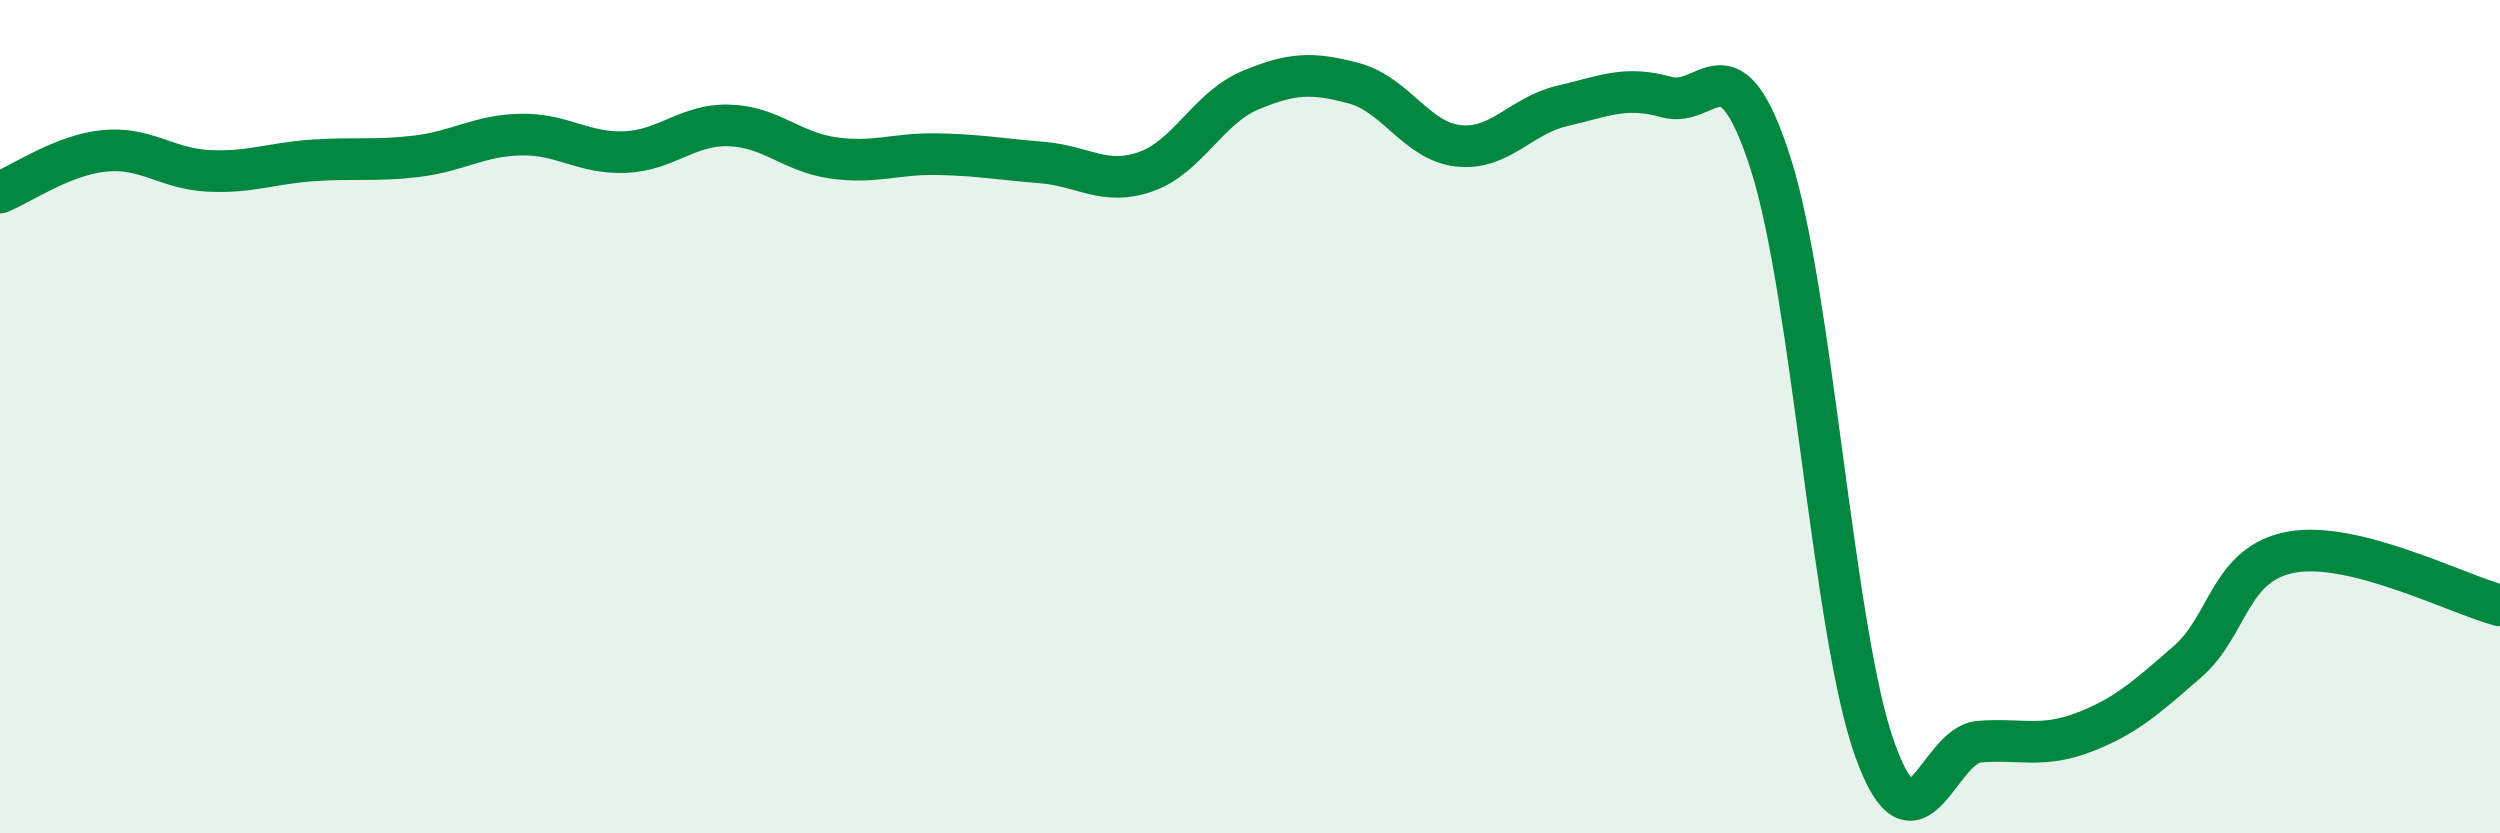
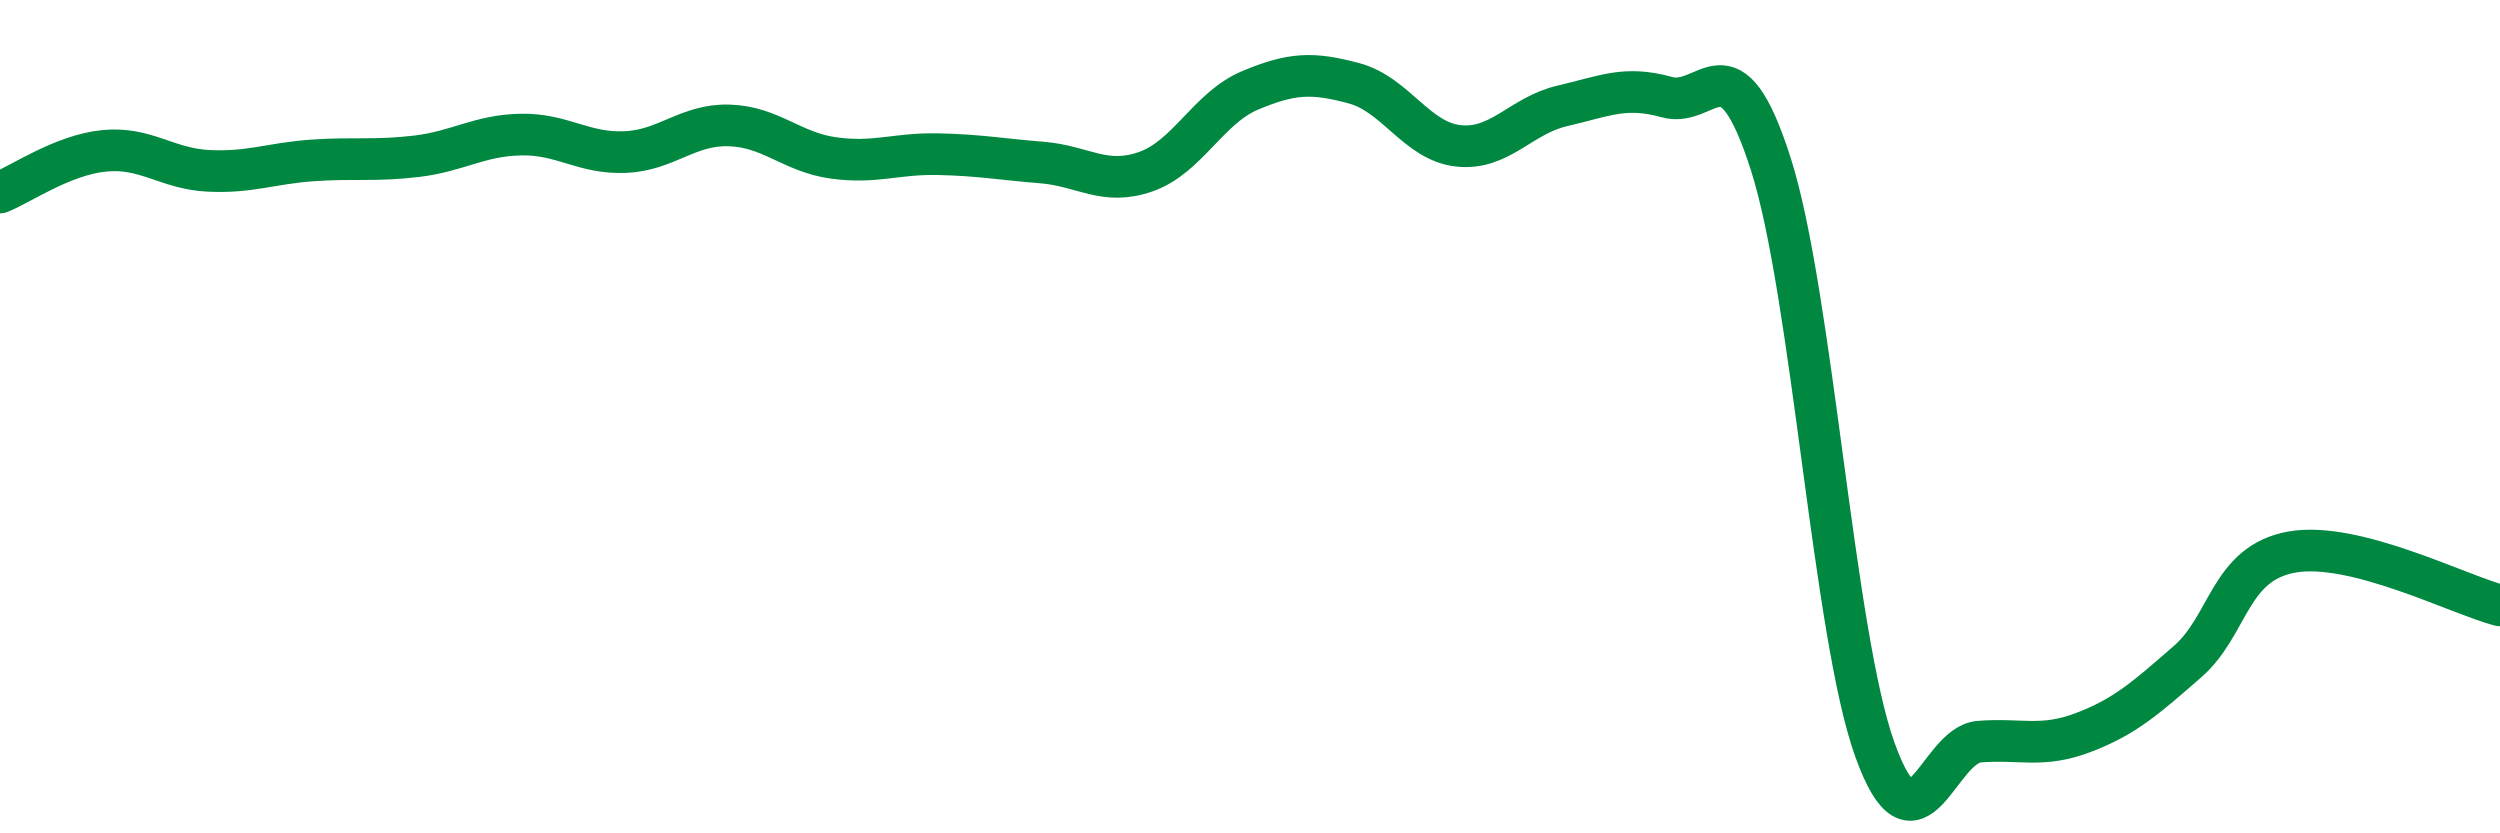
<svg xmlns="http://www.w3.org/2000/svg" width="60" height="20" viewBox="0 0 60 20">
-   <path d="M 0,4.62 C 0.5,4.42 1.5,3.72 2.5,3.62 C 3.5,3.52 4,4.05 5,4.1 C 6,4.15 6.5,3.92 7.5,3.85 C 8.5,3.78 9,3.87 10,3.75 C 11,3.63 11.5,3.25 12.5,3.23 C 13.5,3.21 14,3.69 15,3.65 C 16,3.61 16.5,2.98 17.5,3.01 C 18.5,3.04 19,3.65 20,3.79 C 21,3.93 21.5,3.68 22.5,3.7 C 23.5,3.72 24,3.82 25,3.9 C 26,3.98 26.5,4.47 27.5,4.12 C 28.5,3.77 29,2.59 30,2.17 C 31,1.75 31.5,1.73 32.5,2 C 33.5,2.27 34,3.39 35,3.5 C 36,3.61 36.5,2.77 37.5,2.54 C 38.5,2.31 39,2.05 40,2.33 C 41,2.61 41.5,0.81 42.5,3.94 C 43.5,7.07 44,15.23 45,18 C 46,20.77 46.5,17.88 47.5,17.8 C 48.5,17.72 49,17.96 50,17.58 C 51,17.2 51.5,16.75 52.5,15.88 C 53.5,15.01 53.5,13.52 55,13.25 C 56.5,12.98 59,14.27 60,14.53L60 20L0 20Z" fill="#008740" opacity="0.1" stroke-linecap="round" stroke-linejoin="round" />
  <path d="M 0,4.62 C 0.5,4.42 1.5,3.72 2.5,3.62 C 3.5,3.52 4,4.05 5,4.1 C 6,4.15 6.5,3.92 7.5,3.85 C 8.5,3.78 9,3.87 10,3.75 C 11,3.63 11.5,3.25 12.5,3.23 C 13.5,3.21 14,3.69 15,3.65 C 16,3.61 16.5,2.98 17.5,3.01 C 18.5,3.04 19,3.65 20,3.79 C 21,3.93 21.5,3.68 22.5,3.7 C 23.5,3.72 24,3.82 25,3.9 C 26,3.98 26.5,4.47 27.5,4.12 C 28.5,3.77 29,2.59 30,2.17 C 31,1.75 31.5,1.73 32.5,2 C 33.5,2.27 34,3.39 35,3.5 C 36,3.61 36.5,2.77 37.5,2.54 C 38.5,2.31 39,2.05 40,2.33 C 41,2.61 41.5,0.81 42.5,3.94 C 43.5,7.07 44,15.23 45,18 C 46,20.77 46.5,17.88 47.5,17.8 C 48.5,17.72 49,17.96 50,17.58 C 51,17.2 51.5,16.75 52.5,15.88 C 53.5,15.01 53.5,13.52 55,13.25 C 56.5,12.98 59,14.27 60,14.53" stroke="#008740" stroke-width="1" fill="none" stroke-linecap="round" stroke-linejoin="round" />
</svg>